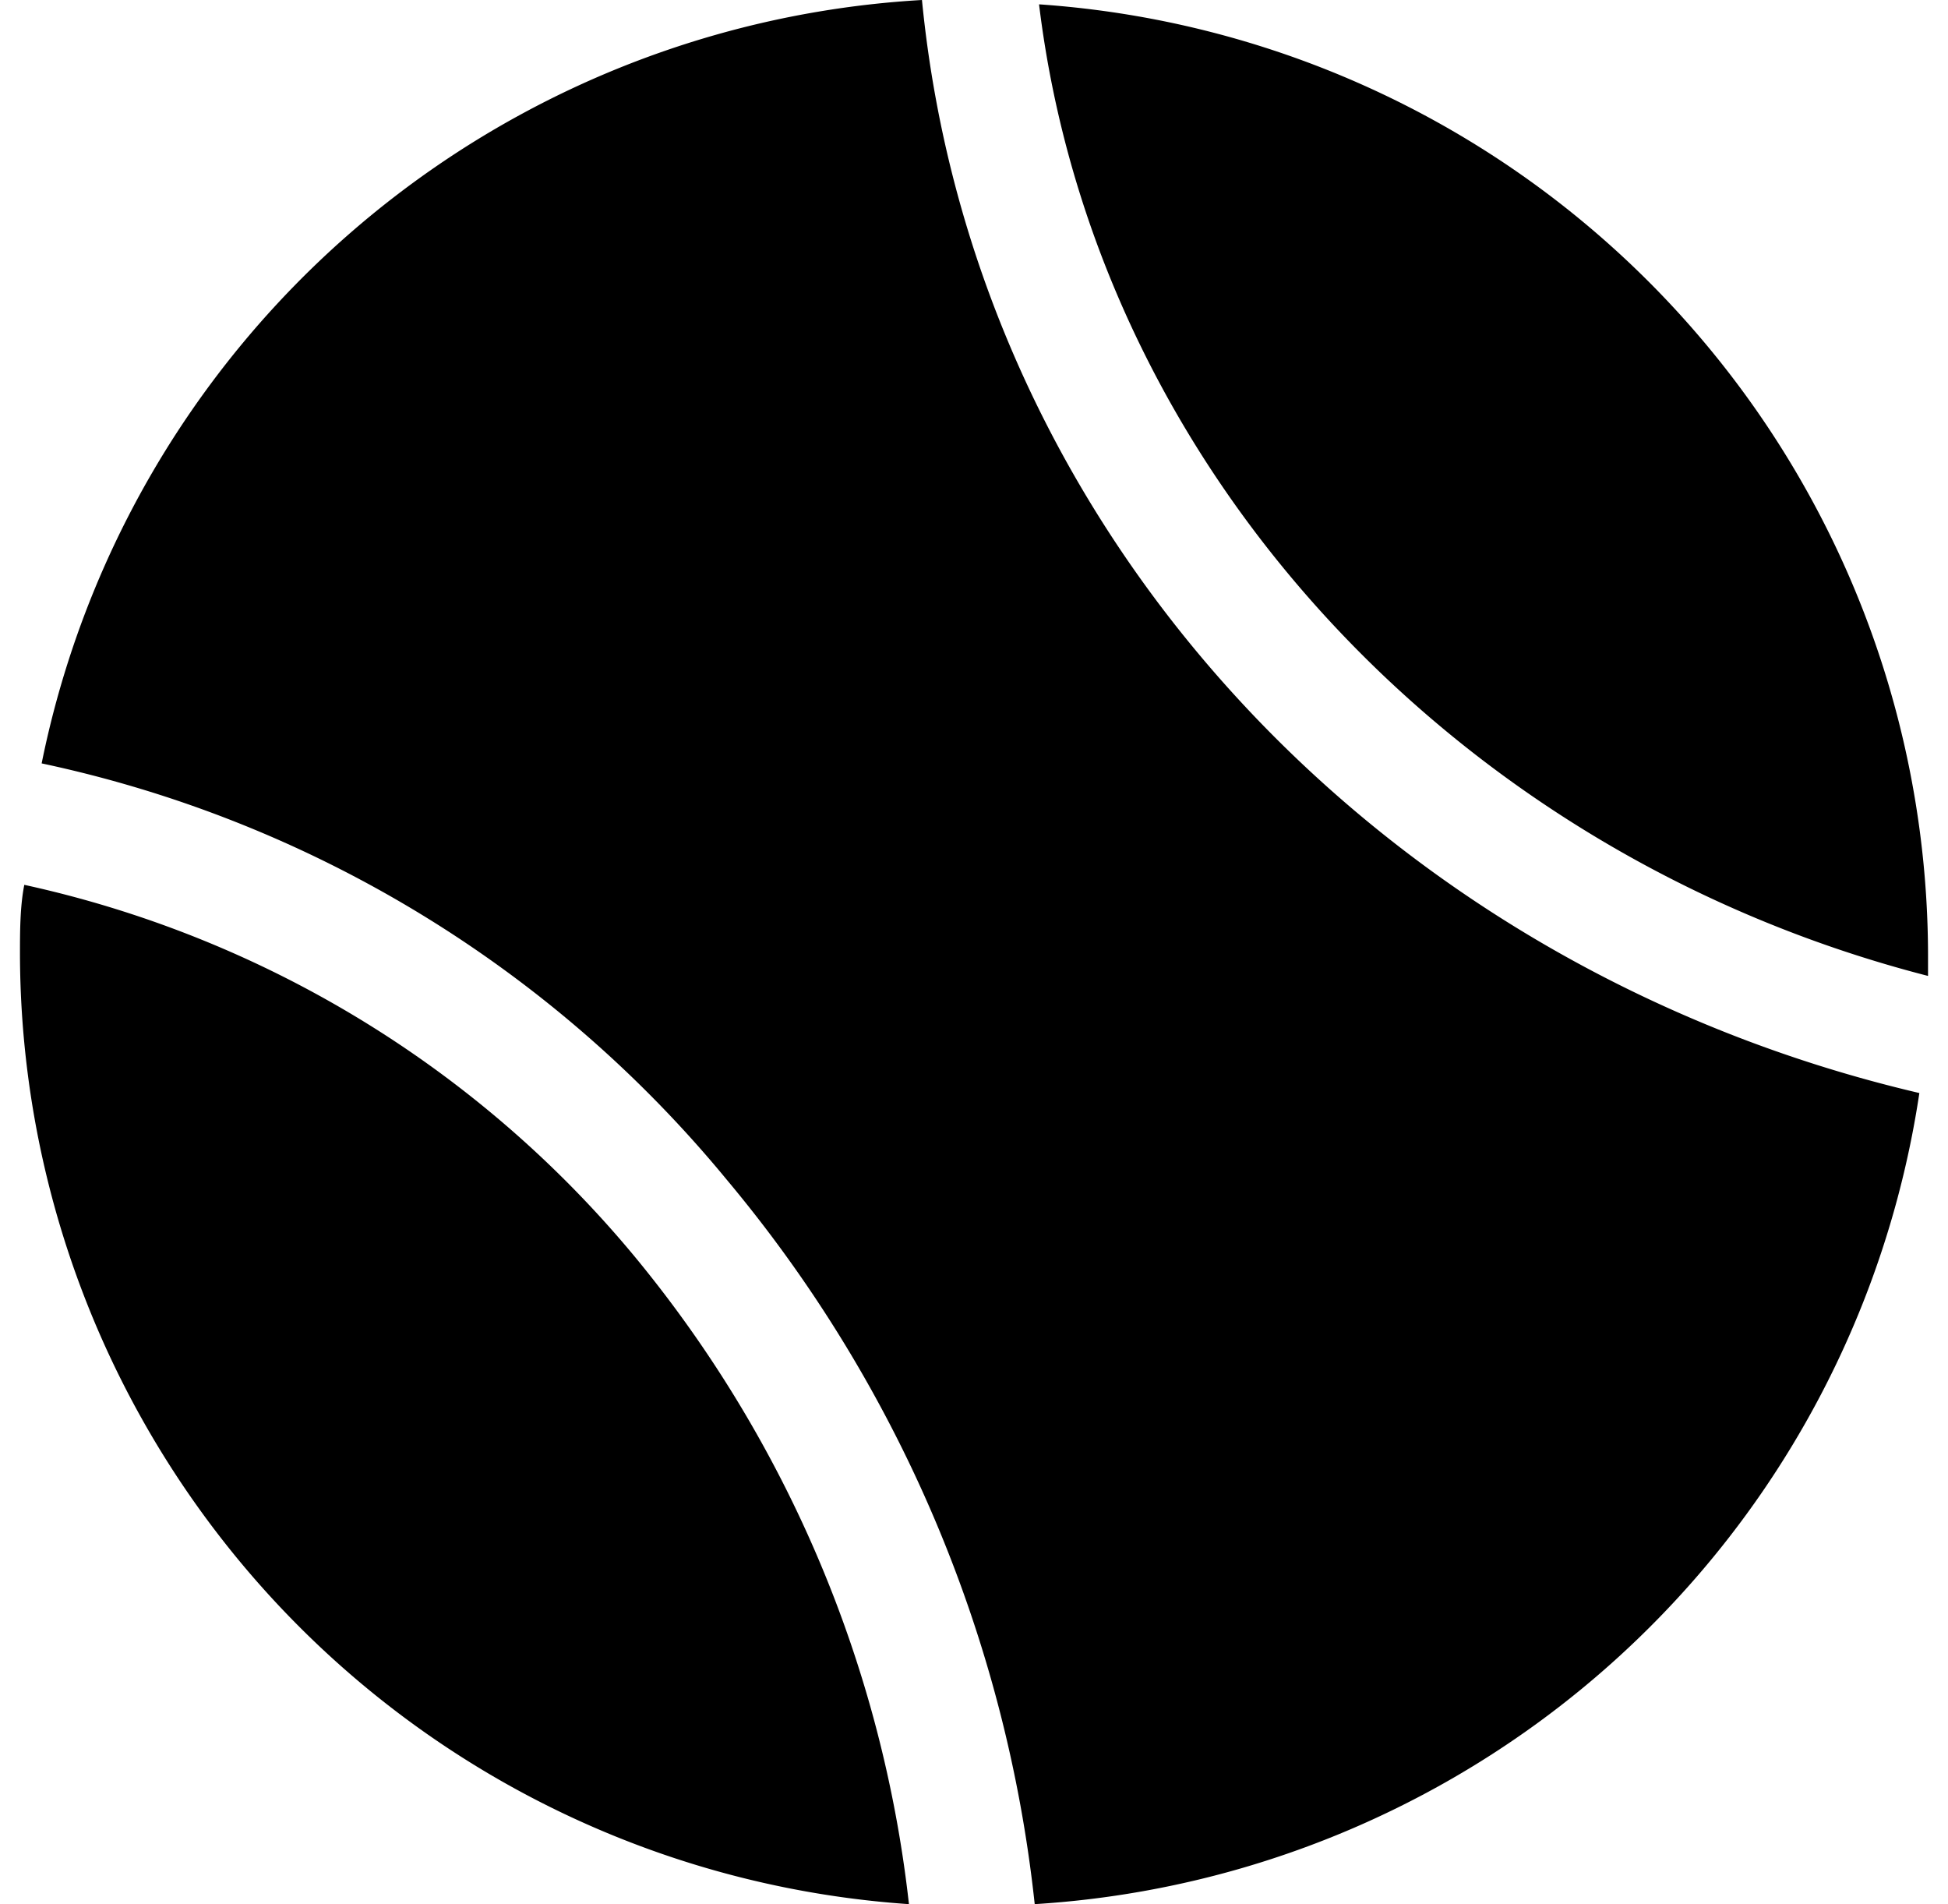
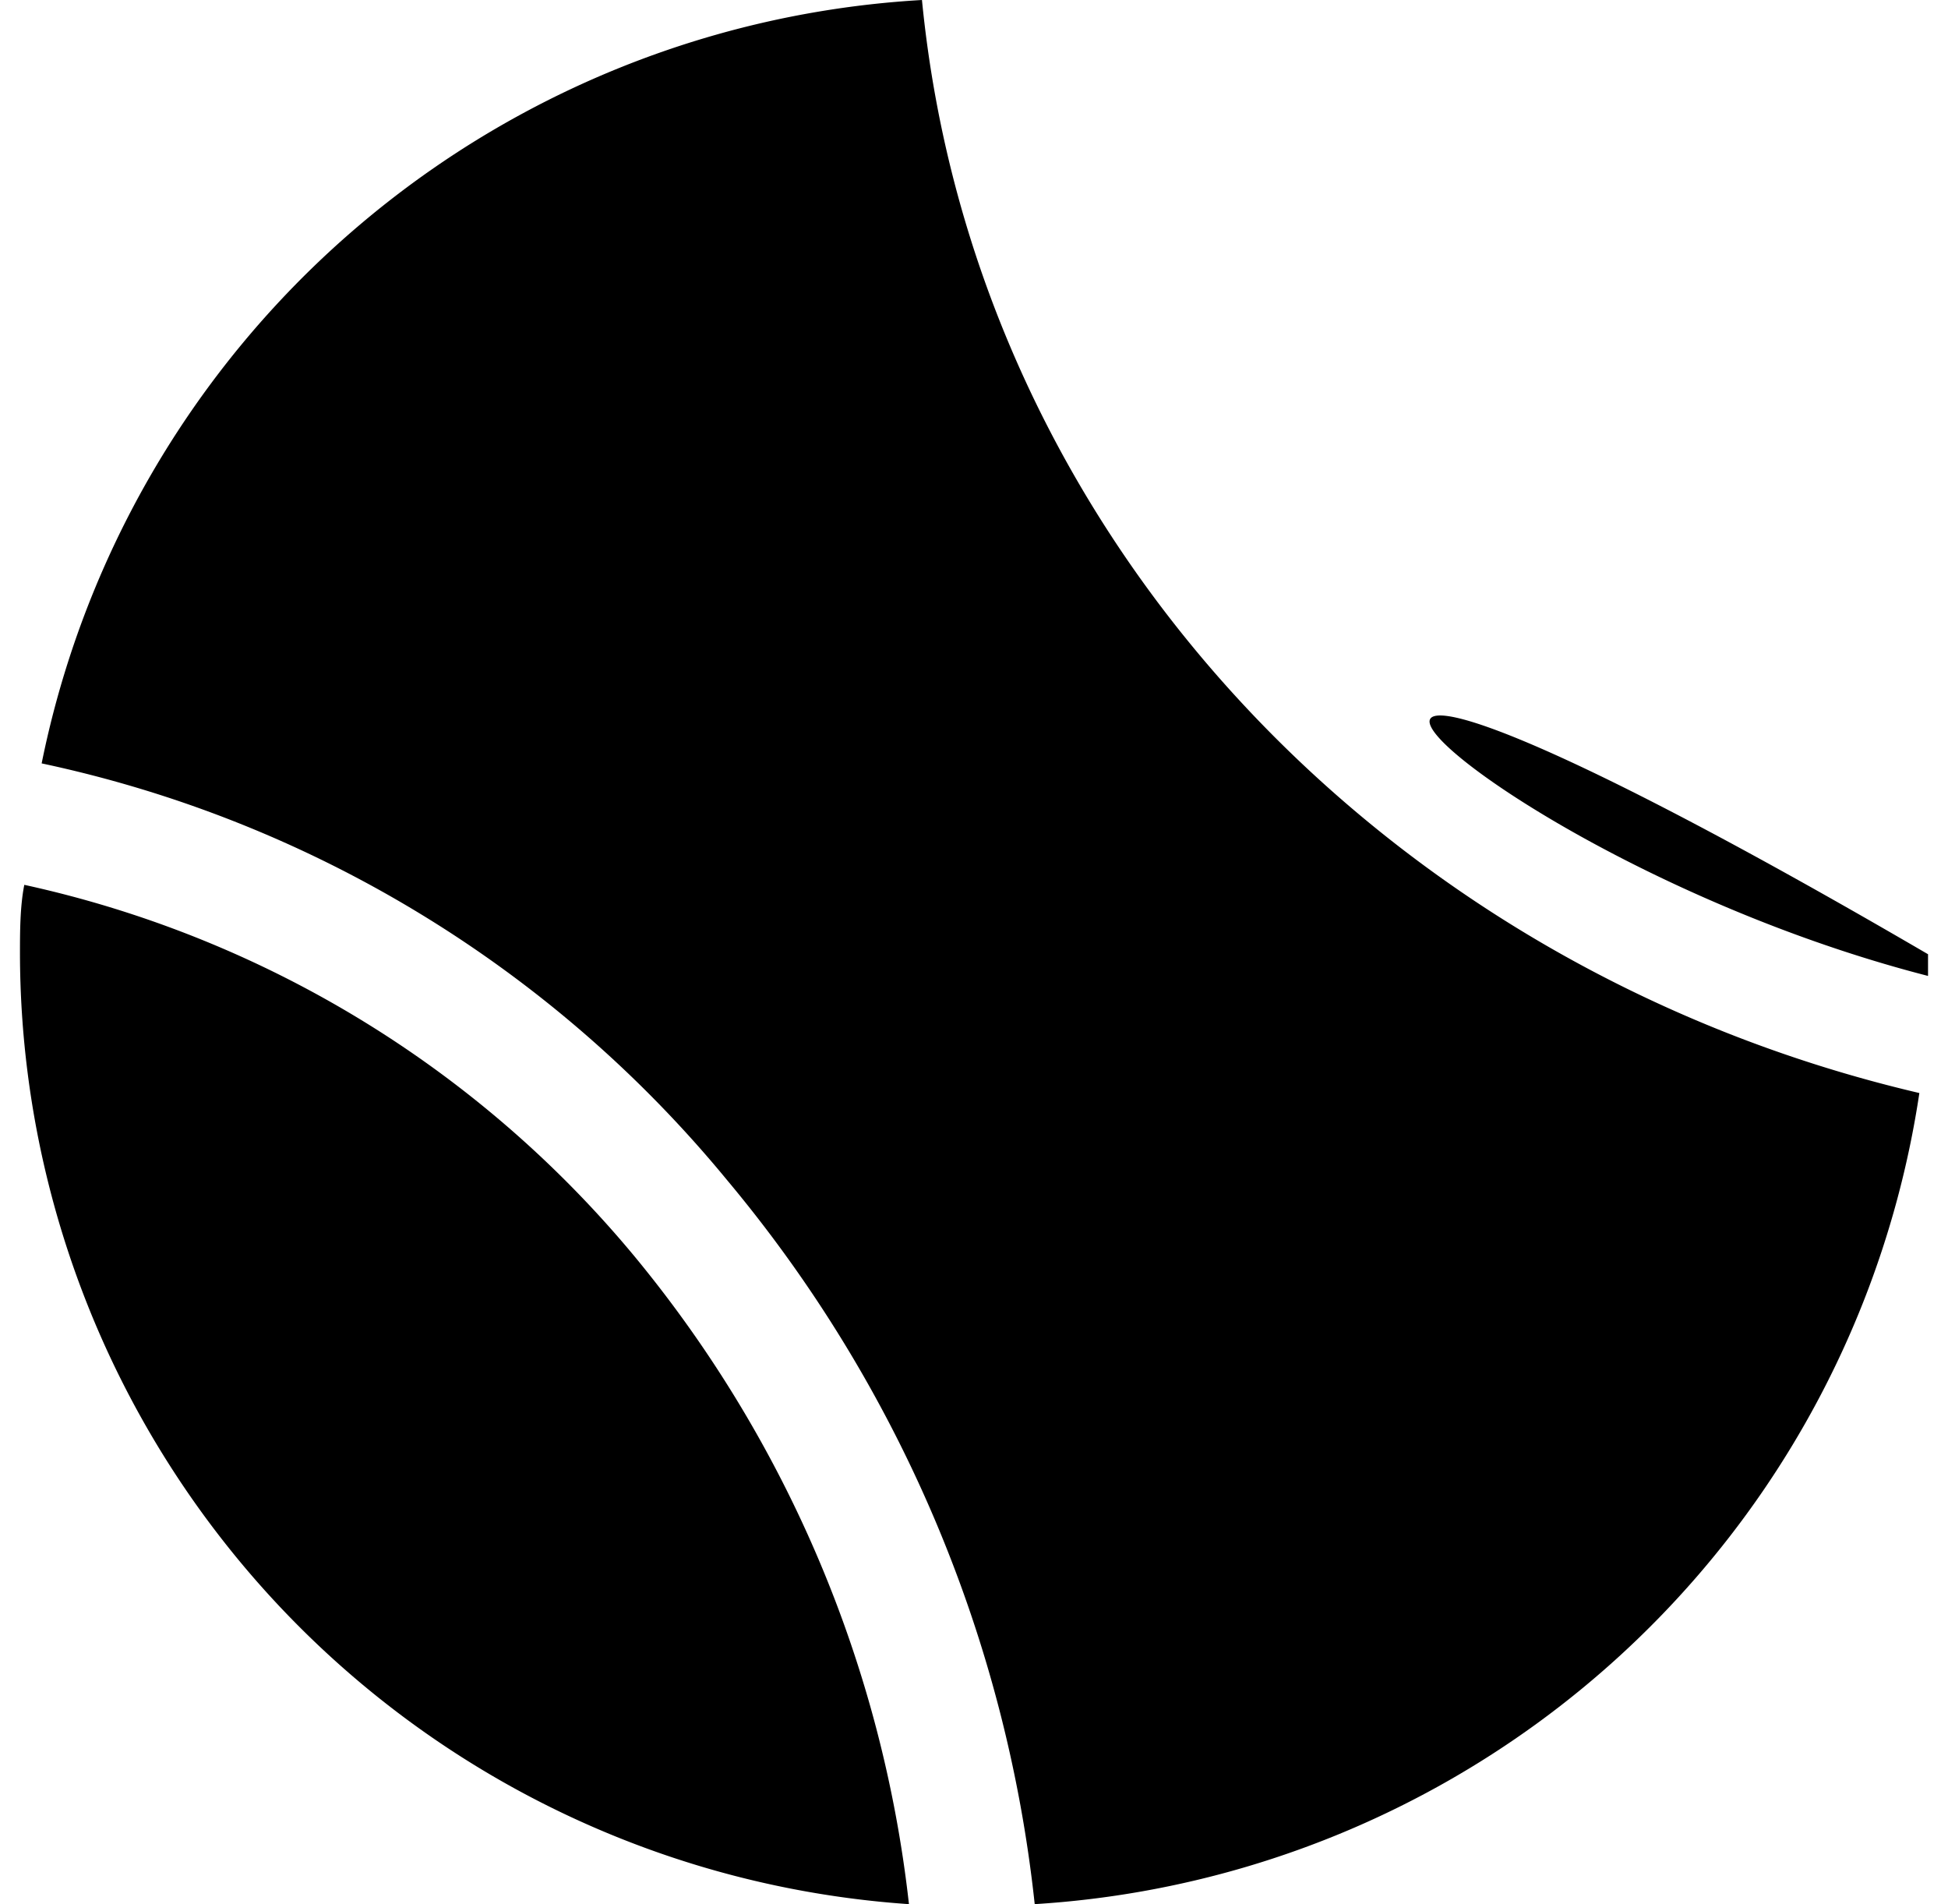
<svg xmlns="http://www.w3.org/2000/svg" viewBox="0 0 44 43.9" x="0px" y="0px" aria-hidden="true" width="44px" height="43px" style="fill:url(#CerosGradient_id884c12f5d);">
  <defs>
    <linearGradient class="cerosgradient" data-cerosgradient="true" id="CerosGradient_id884c12f5d" gradientUnits="userSpaceOnUse" x1="50%" y1="100%" x2="50%" y2="0%">
      <stop offset="0%" stop-color="#000000" />
      <stop offset="100%" stop-color="#000000" />
    </linearGradient>
    <linearGradient />
  </defs>
  <title>tennis</title>
-   <path d="M430.5,213.9A22,22,0,0,1,410,192c0-.5,0-1.1.1-1.6a25.3,25.3,0,0,1,14.1,8.6A28.4,28.4,0,0,1,430.5,213.9ZM454,192.5c0-.2,0-0.3,0-0.5a22,22,0,0,0-20.5-21.9C434.8,180.8,443.1,189.7,454,192.5ZM430.8,170a22,22,0,0,0-20.3,17.6,28,28,0,0,1,15.8,9.6,31.2,31.2,0,0,1,7.1,16.7,22,22,0,0,0,20.4-18.7C441.4,192.3,432,182.3,430.8,170Z" transform="translate(-410 -170)" style="fill:url(#CerosGradient_id884c12f5d);" />
+   <path d="M430.5,213.9A22,22,0,0,1,410,192c0-.5,0-1.1.1-1.6a25.3,25.3,0,0,1,14.1,8.6A28.4,28.4,0,0,1,430.5,213.9ZM454,192.5c0-.2,0-0.3,0-0.5C434.8,180.8,443.1,189.7,454,192.5ZM430.8,170a22,22,0,0,0-20.3,17.6,28,28,0,0,1,15.8,9.6,31.2,31.2,0,0,1,7.1,16.7,22,22,0,0,0,20.4-18.7C441.4,192.3,432,182.3,430.8,170Z" transform="translate(-410 -170)" style="fill:url(#CerosGradient_id884c12f5d);" />
</svg>